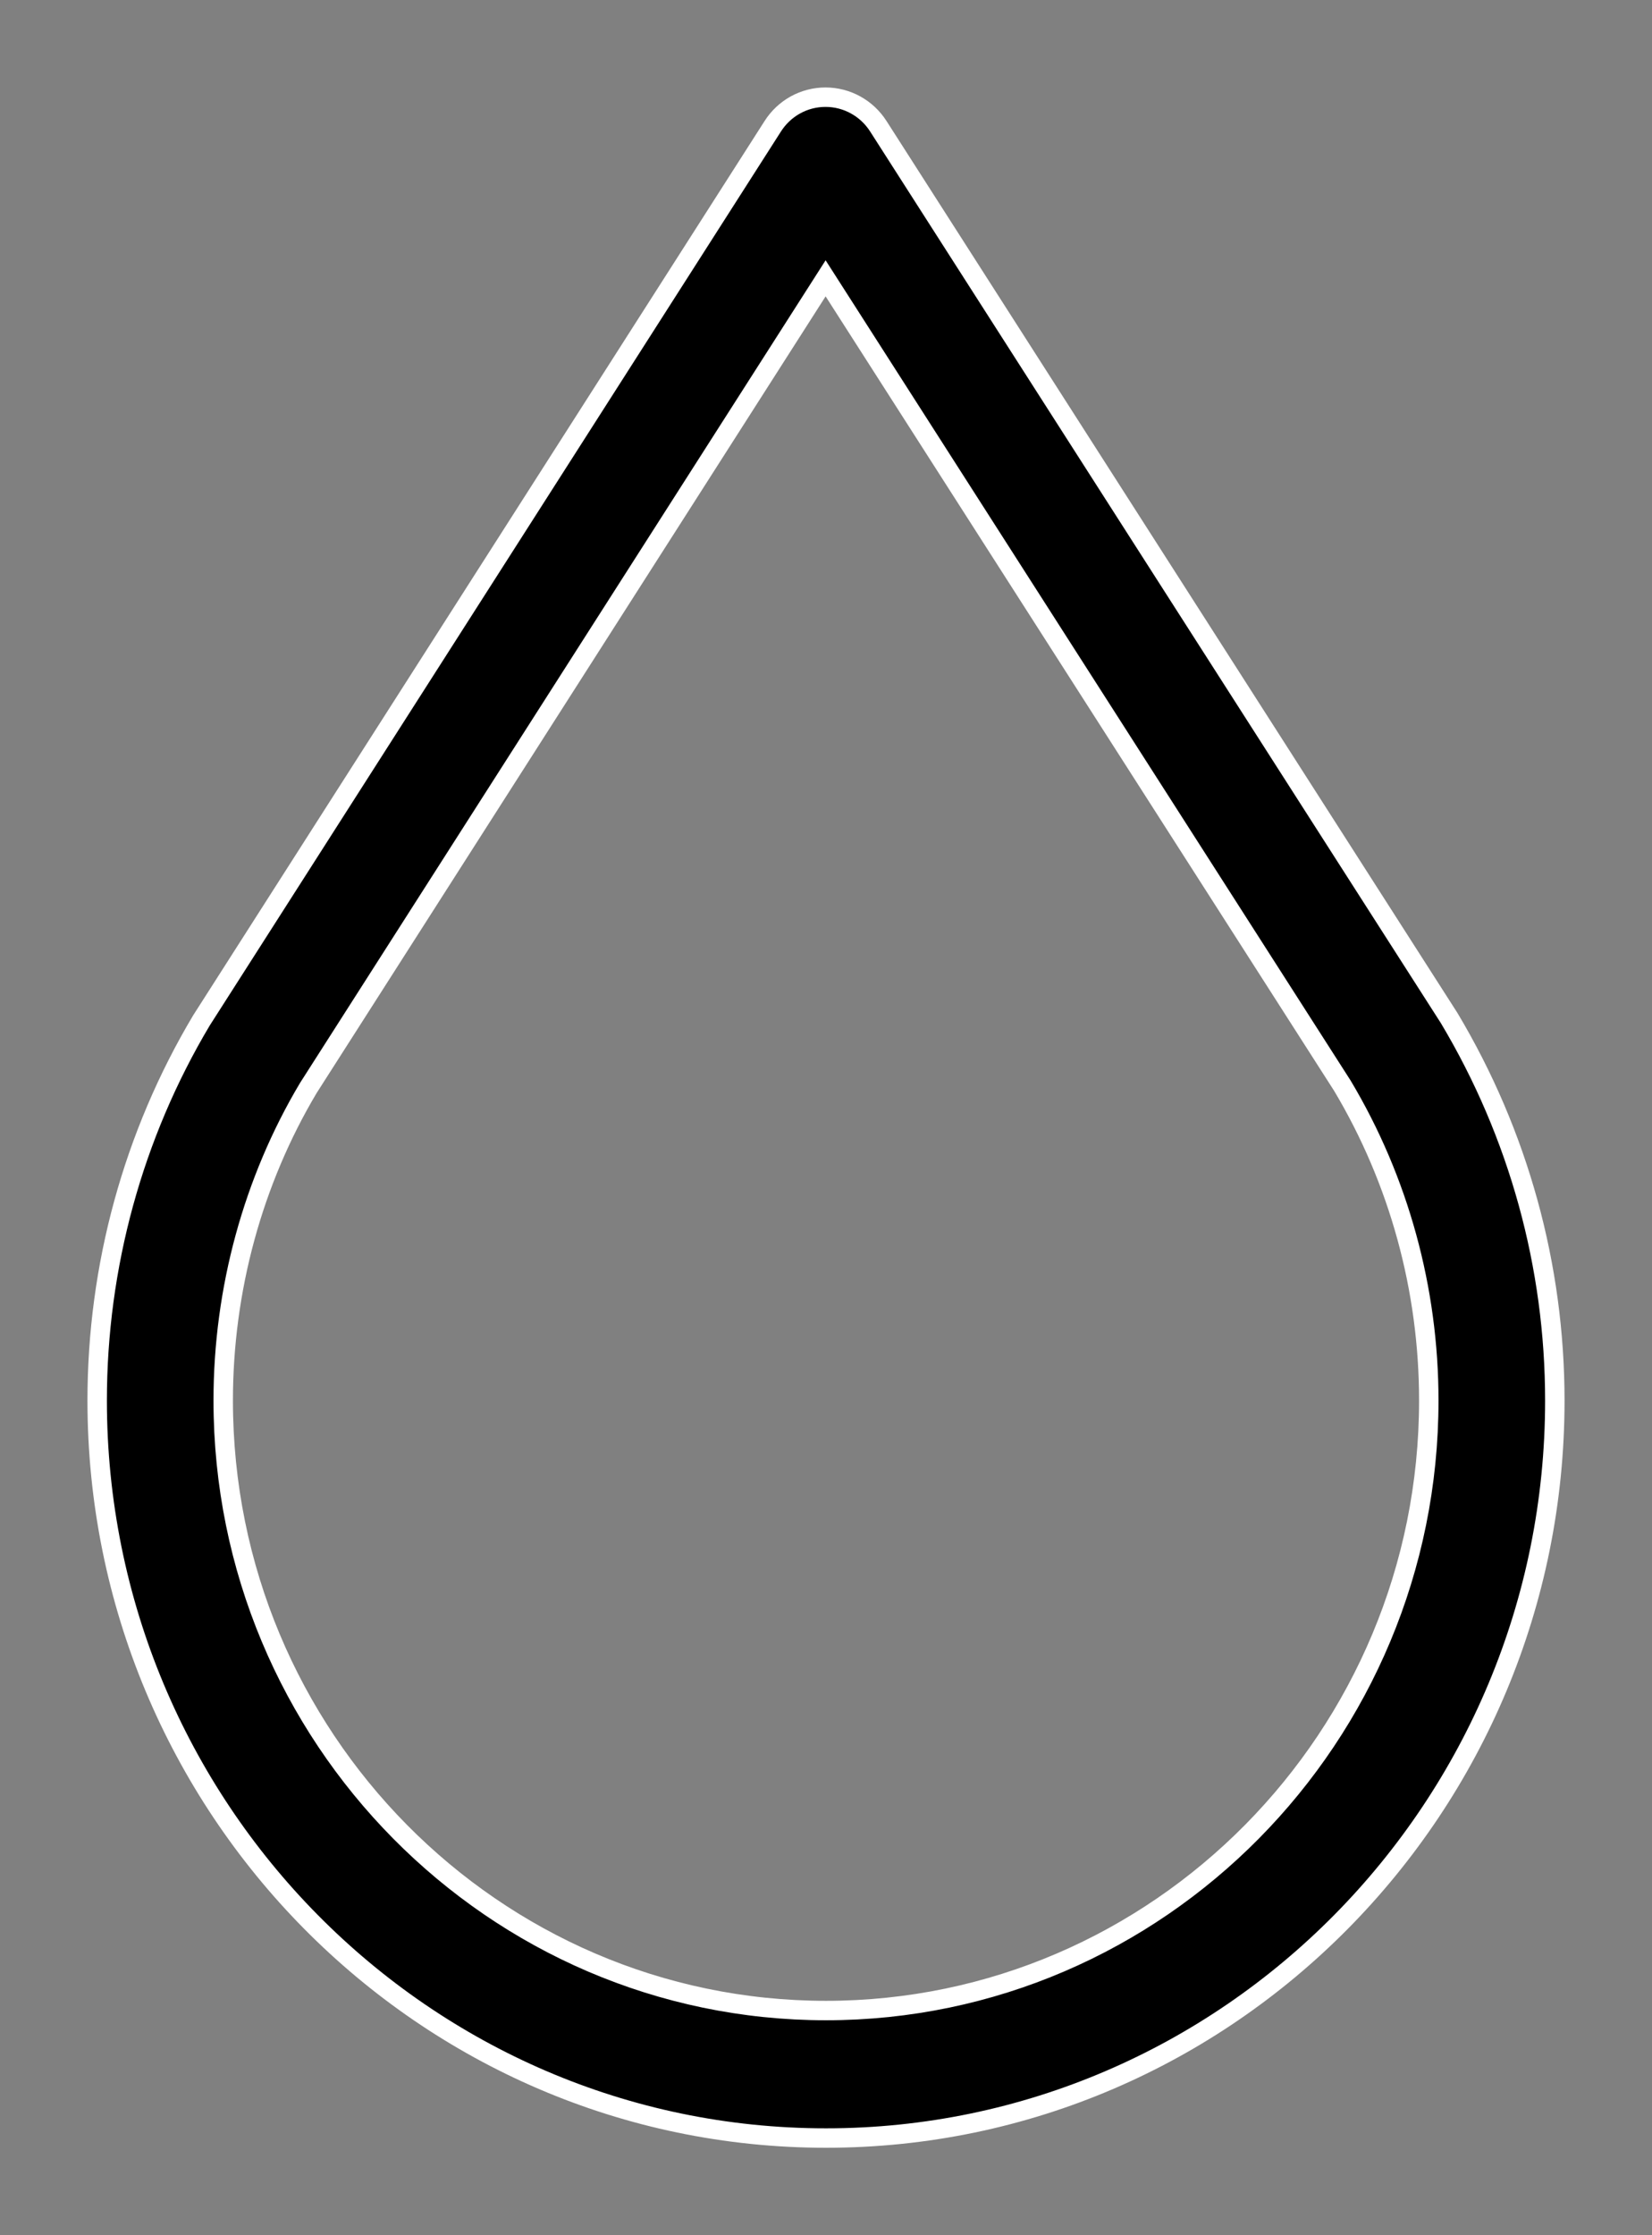
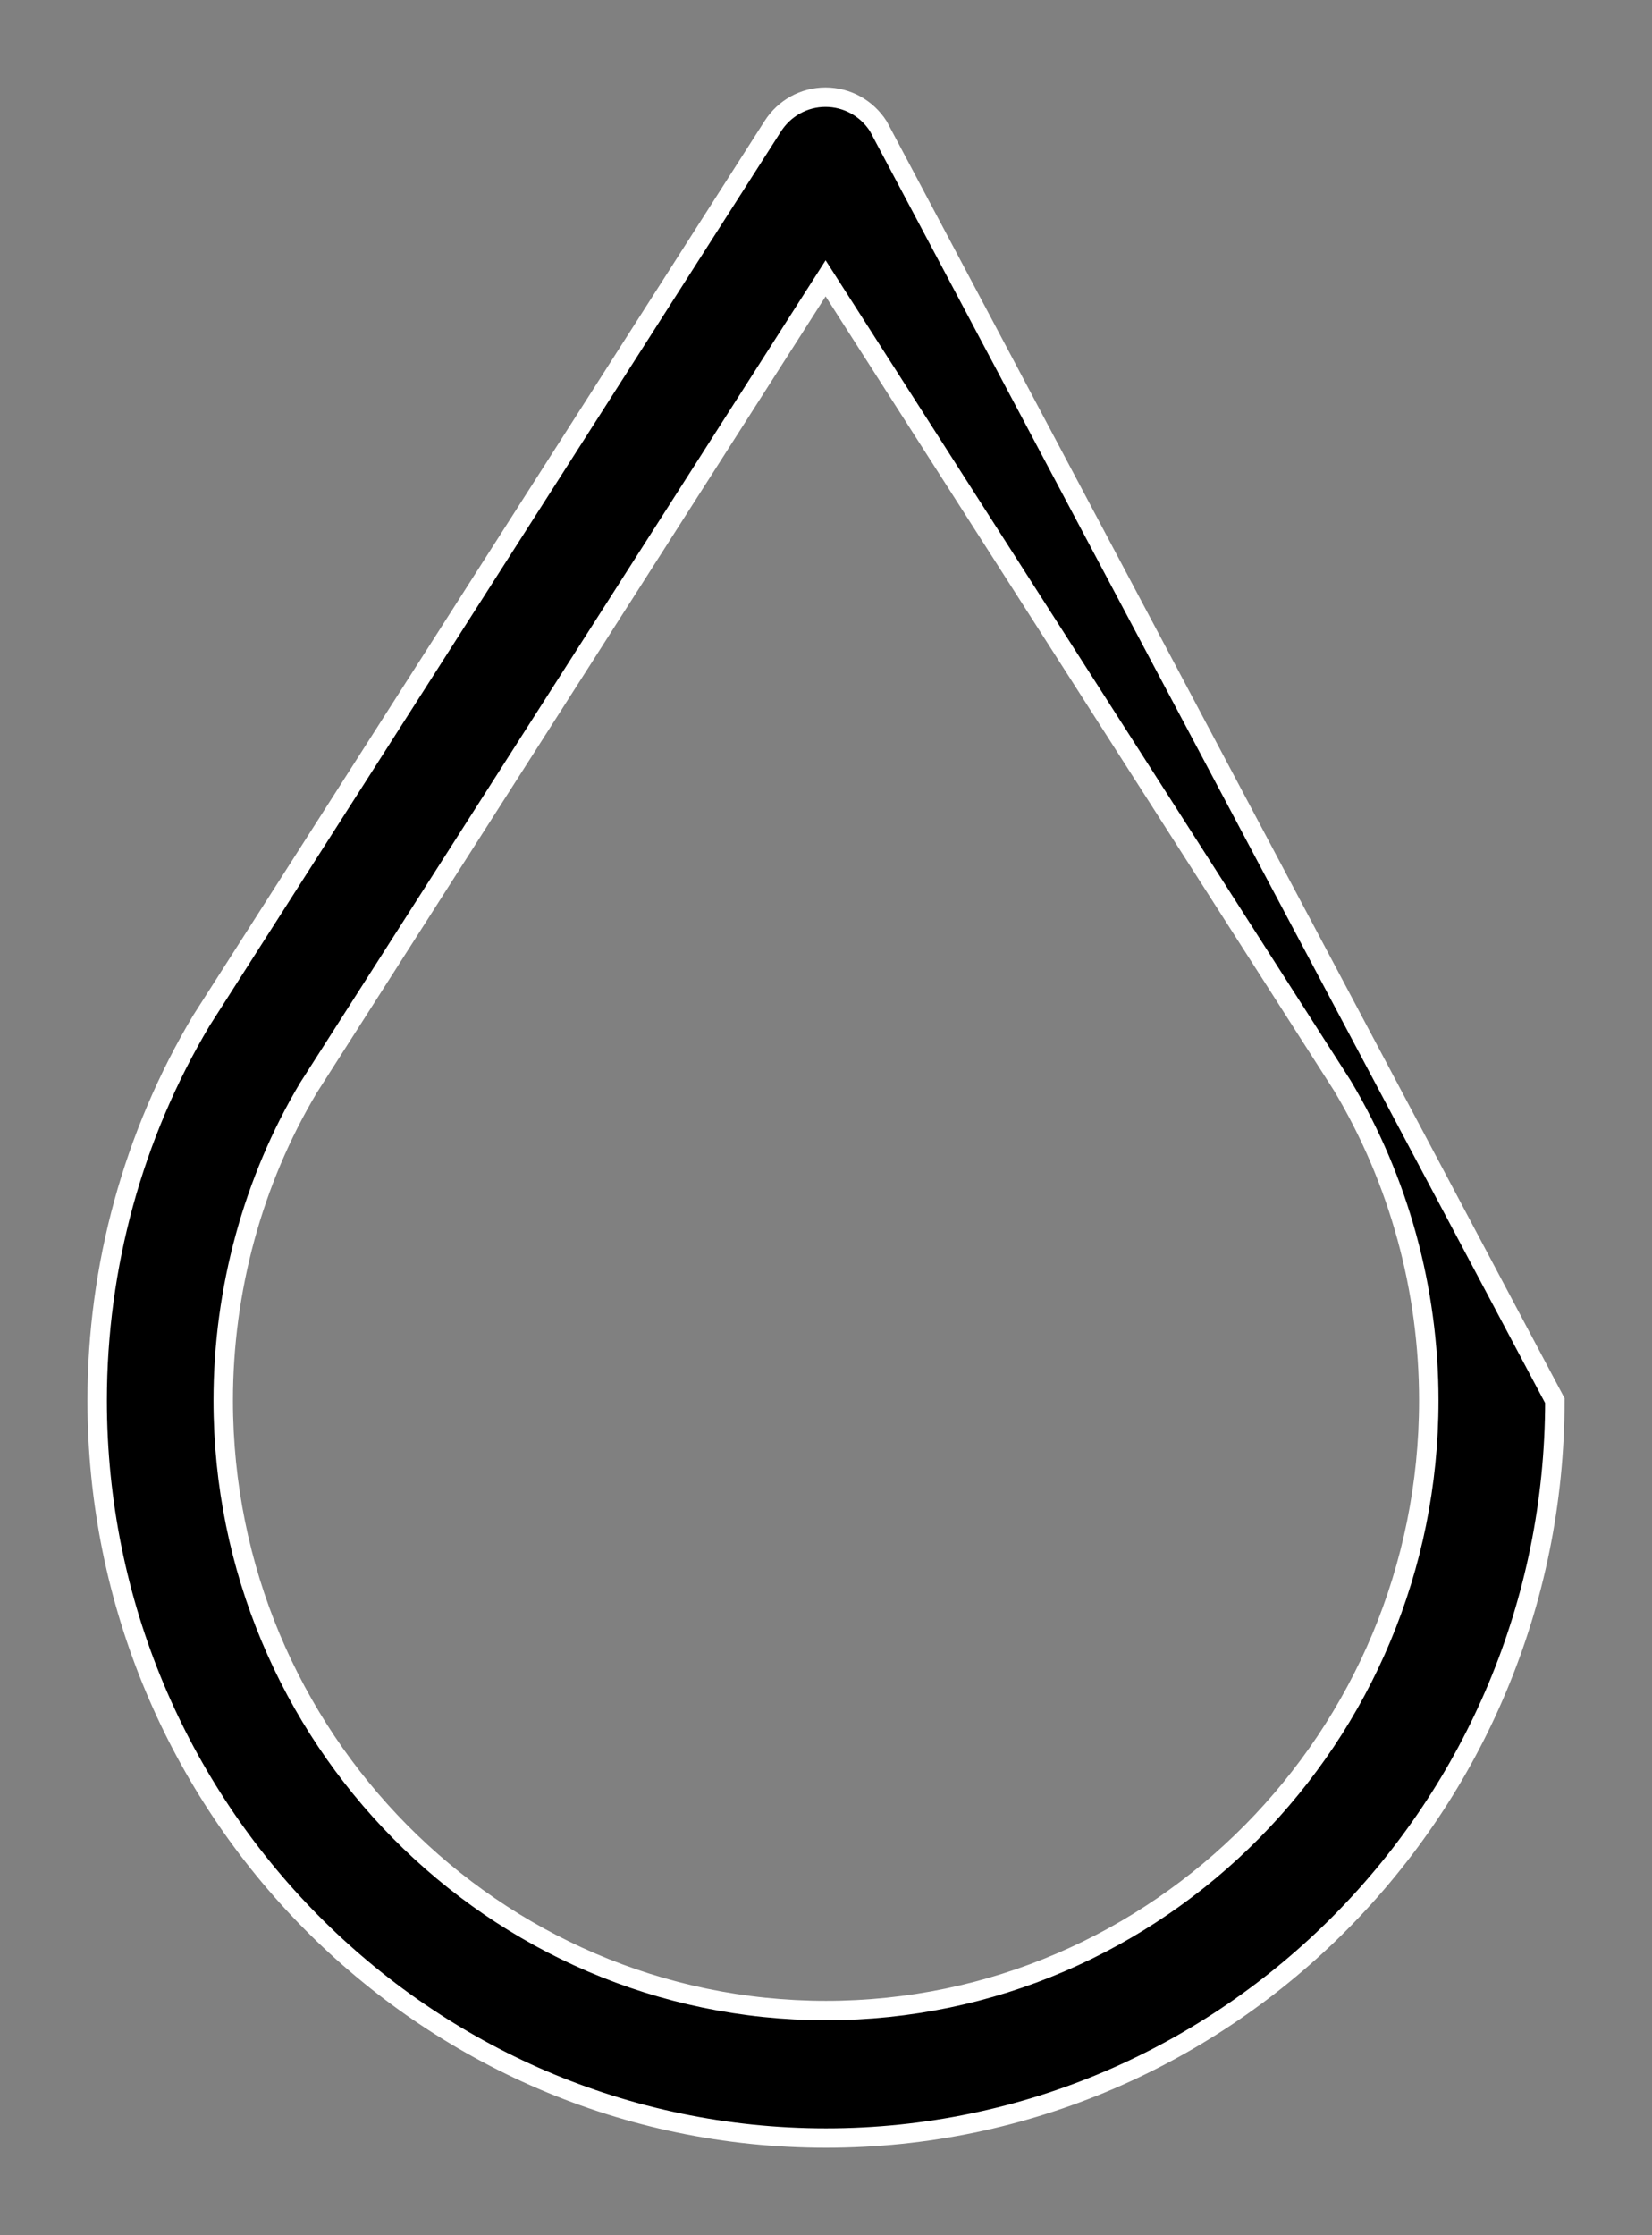
<svg xmlns="http://www.w3.org/2000/svg" width="17px" height="23px" viewBox="0 0 17 23" version="1.1">
  <rect x="0" y="0" width="17" height="23" fill="#808080" stroke="none" />
  <title>6C0615D0-070F-490E-BD7A-1F3D84147C9E</title>
  <desc>Created with sketchtool.</desc>
  <defs />
  <g id="Page-1" stroke="none" stroke-width="1" fill="none" fill-rule="evenodd">
    <g id="Main_Офис" transform="translate(-918, -4901)" fill="#000000" fill-rule="nonzero" stroke="#FFFFFF" stroke-width="0.2">
      <g id="Drop" transform="translate(919, 4902)">
-         <path d="M7.5,21 C11.636,21 15,17.596 15,13.412 C15,12.028 14.628,10.673 13.913,9.476 L8.039,0.3 C7.92,0.113 7.715,0 7.495,0 C7.274,0 7.07,0.113 6.951,0.301 L1.073,9.5 C0.37,10.679 0,12.031 0,13.411 C-4.90864507e-15,17.596 3.364,21 7.5,21 Z M2.173,10.195 L7.496,1.864 L12.814,10.172 C13.396,11.146 13.703,12.267 13.703,13.411 C13.703,16.871 10.921,19.688 7.5,19.688 C4.081,19.688 1.297,16.872 1.297,13.411 C1.297,12.269 1.604,11.15 2.173,10.195 Z" id="Shape" />
+         <path d="M7.5,21 C11.636,21 15,17.596 15,13.412 L8.039,0.3 C7.92,0.113 7.715,0 7.495,0 C7.274,0 7.07,0.113 6.951,0.301 L1.073,9.5 C0.37,10.679 0,12.031 0,13.411 C-4.90864507e-15,17.596 3.364,21 7.5,21 Z M2.173,10.195 L7.496,1.864 L12.814,10.172 C13.396,11.146 13.703,12.267 13.703,13.411 C13.703,16.871 10.921,19.688 7.5,19.688 C4.081,19.688 1.297,16.872 1.297,13.411 C1.297,12.269 1.604,11.15 2.173,10.195 Z" id="Shape" />
      </g>
    </g>
  </g>
</svg>